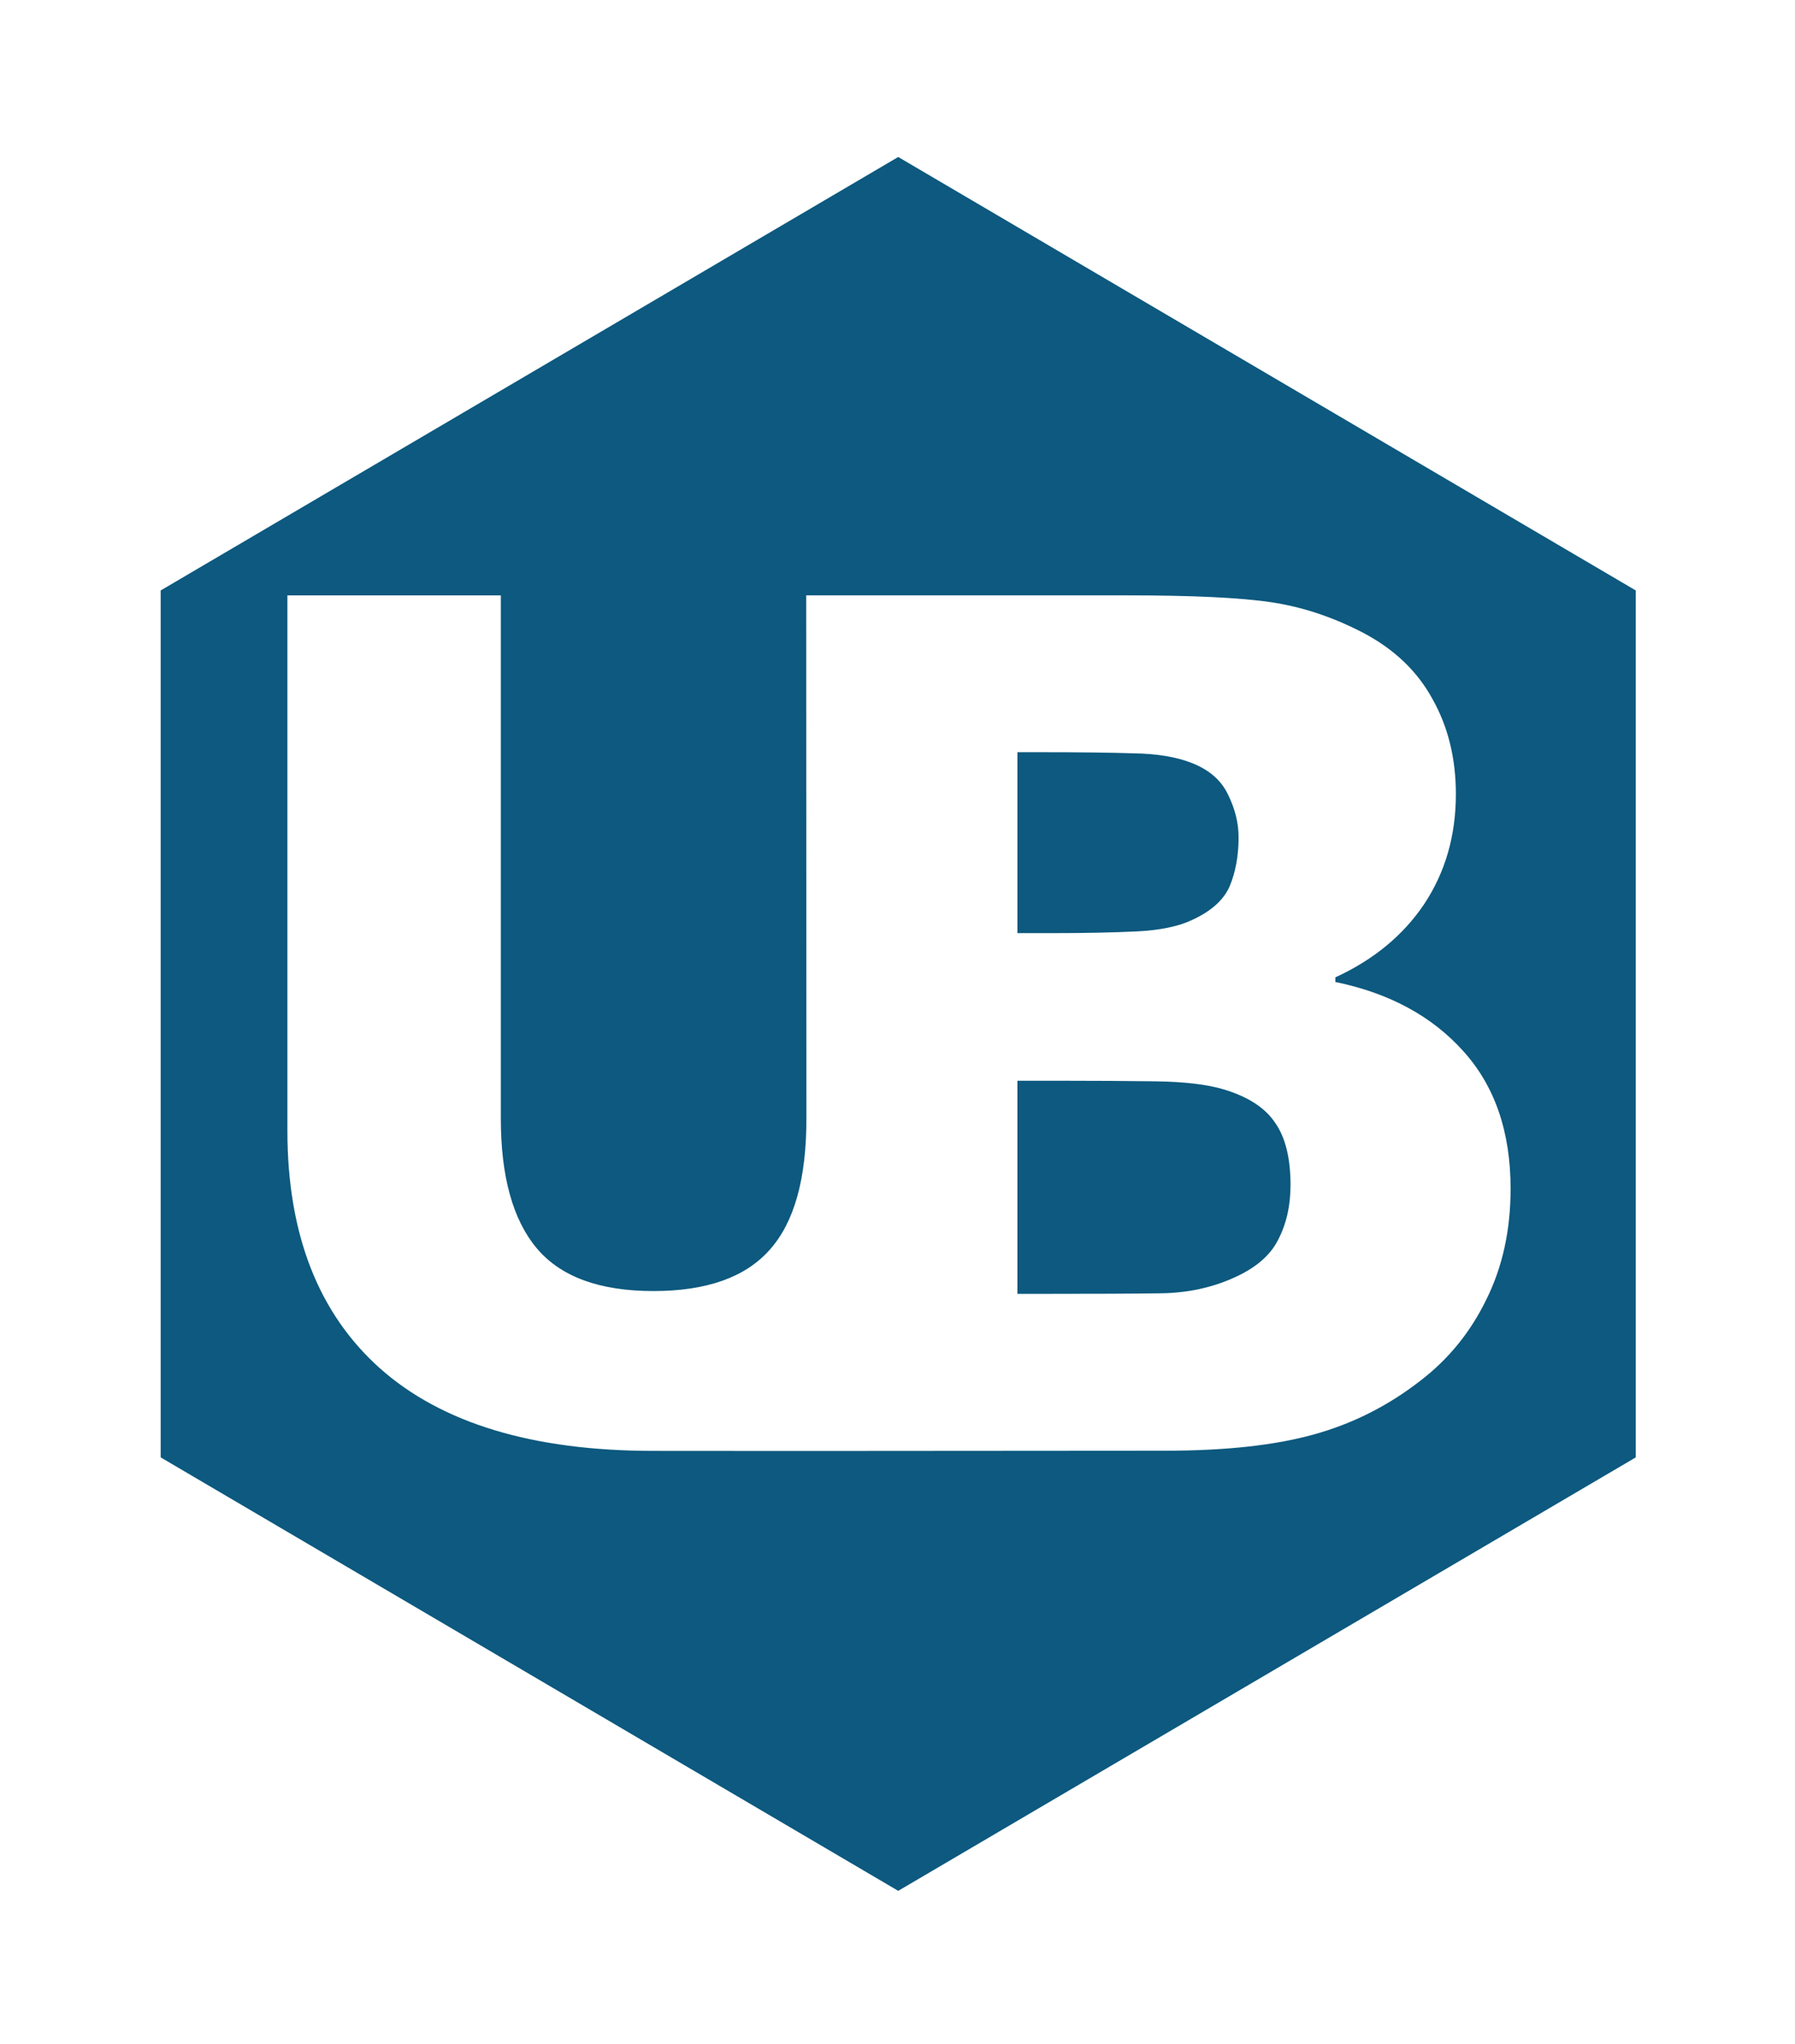
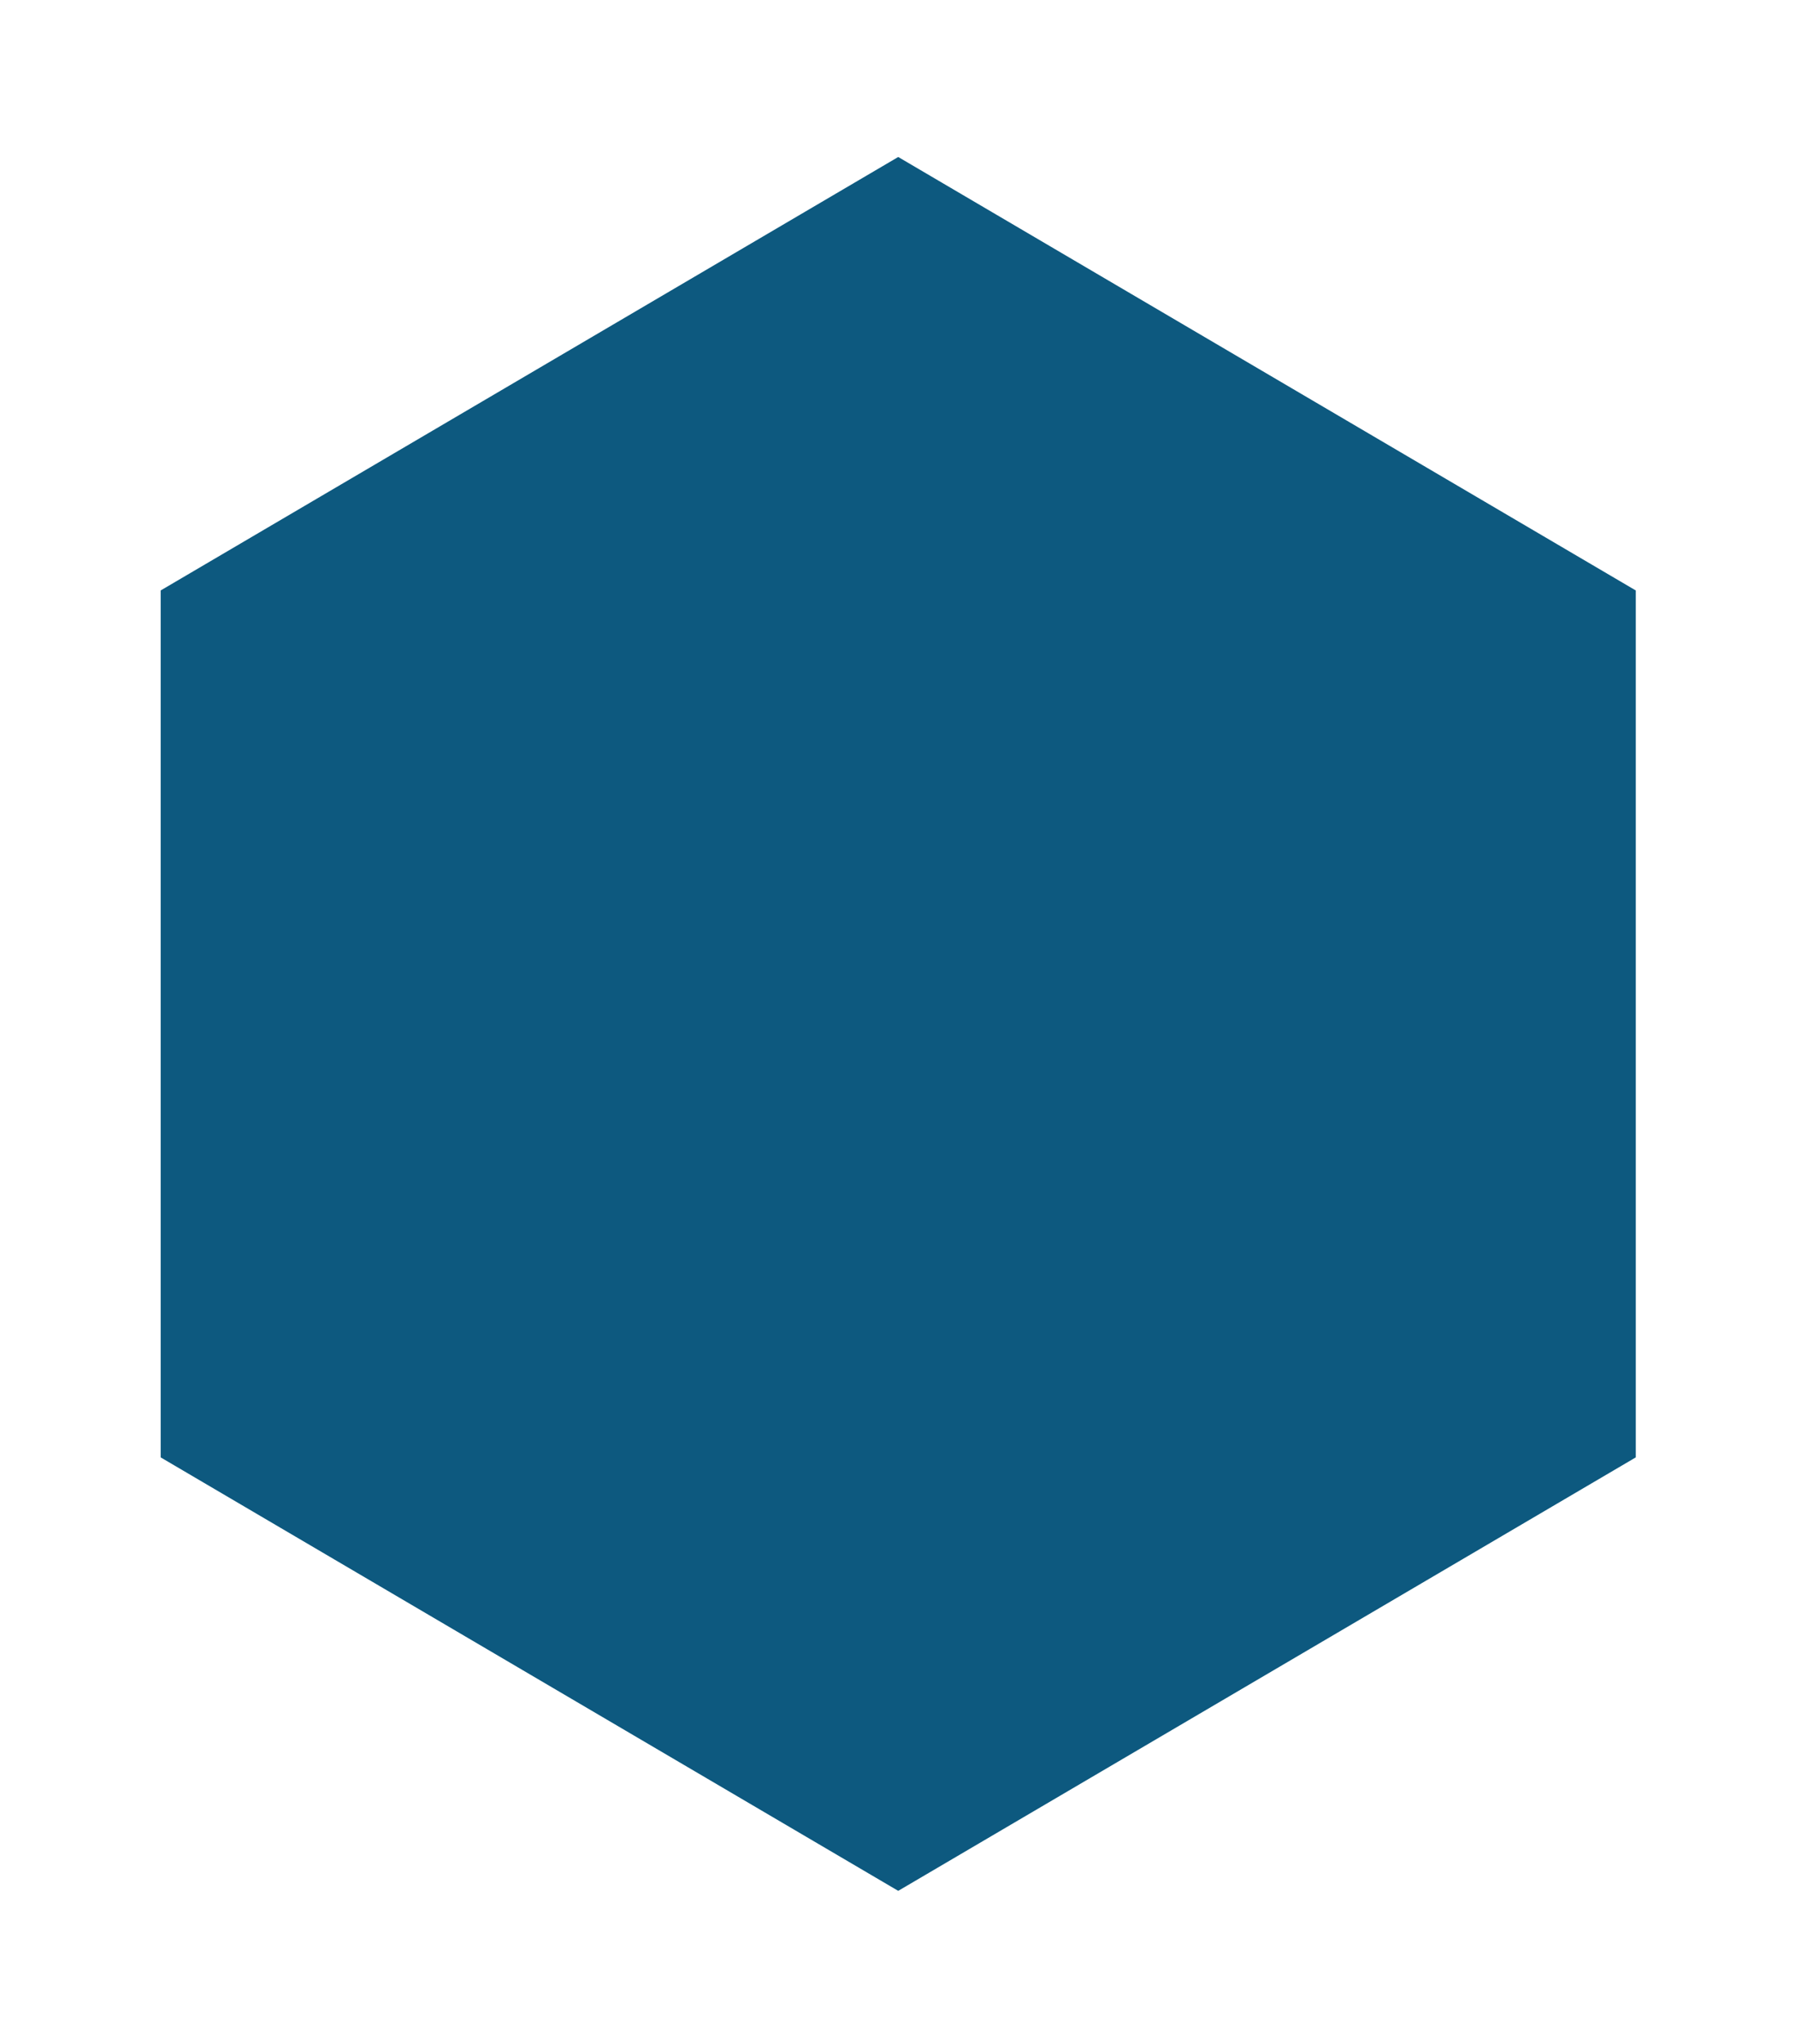
<svg xmlns="http://www.w3.org/2000/svg" xmlns:ns1="http://sodipodi.sourceforge.net/DTD/sodipodi-0.dtd" xmlns:ns2="http://www.inkscape.org/namespaces/inkscape" width="130" height="148" version="1.0" id="svg8" ns1:docname="ublinux-logo.svg" ns2:version="1.1 (c4e8f9ed74, 2021-05-24)" ns2:export-filename="/media/Data/ShareMX/temp/archtoub_icons/ublinux-logo.png" ns2:export-xdpi="136.53334" ns2:export-ydpi="136.53334">
  <defs id="defs12">
    <filter style="color-interpolation-filters:sRGB" ns2:label="Drop Shadow" id="filter1854" x="-0.192" y="-0.279" width="1.384" height="1.559">
      <feFlood flood-opacity="0.749" flood-color="rgb(255,255,255)" result="flood" id="feFlood1844" />
      <feComposite in="flood" in2="SourceGraphic" operator="in" result="composite1" id="feComposite1846" />
      <feGaussianBlur in="composite1" stdDeviation="5" result="blur" id="feGaussianBlur1848" />
      <feOffset dx="-1.94289e-16" dy="3.05311e-16" result="offset" id="feOffset1850" />
      <feComposite in="SourceGraphic" in2="offset" operator="over" result="composite2" id="feComposite1852" />
    </filter>
  </defs>
  <ns1:namedview id="namedview10" pagecolor="#ffffff" bordercolor="#999999" borderopacity="1" ns2:pageshadow="0" ns2:pageopacity="0" ns2:pagecheckerboard="0" showgrid="false" ns2:zoom="1.4633182" ns2:cx="-128.13344" ns2:cy="93.622836" ns2:window-width="1920" ns2:window-height="1015" ns2:window-x="0" ns2:window-y="28" ns2:window-maximized="1" ns2:current-layer="layer2" height="148px" />
  <g ns2:groupmode="layer" id="layer1" ns2:label="Layer 1" style="display:none">
    <rect style="fill:#000000;fill-opacity:1;stroke-width:0.11;stroke-linecap:round" id="rect850" width="188.202" height="190.634" x="-3.962" y="-5.47" />
  </g>
  <g ns2:groupmode="layer" id="layer2" ns2:label="Layer 2" style="display:inline">
    <g id="g866" style="display:inline;filter:url(#filter1854)" transform="matrix(1.417,0,0,1.442,-38.069,-200.871)">
      <path ns1:type="star" style="display:inline;fill:#0d597f;fill-opacity:1;fill-rule:nonzero;stroke:none;stroke-width:0.265;stroke-miterlimit:4;stroke-dasharray:none;stroke-opacity:1" id="path9225" ns1:sides="6" ns1:cx="103.70058" ns1:cy="104.69581" ns1:r1="89.197571" ns1:r2="77.247368" ns1:arg1="1.0471976" ns1:arg2="1.5707963" ns2:flatsided="true" ns2:rounded="0" ns2:randomized="0" transform="matrix(0,0.488,-0.488,0,123.866,140.106)" d="m 148.299,181.943 -89.198,0 -44.599,-77.247 44.599,-77.247 89.198,4e-6 44.599,77.247 z" />
-       <path d="m 68.071,169.193 h 16.334 c 3.391,0 5.869,0.115 7.432,0.346 1.583,0.231 3.146,0.74 4.691,1.529 1.601,0.827 2.788,1.942 3.561,3.346 0.791,1.384 1.187,2.971 1.187,4.759 0,2.077 -0.537,3.913 -1.611,5.509 -1.074,1.577 -2.59,2.807 -4.55,3.692 v 0.231 c 2.751,0.558 4.927,1.711 6.528,3.461 1.62,1.75 2.43,4.057 2.43,6.922 0,2.077 -0.414,3.932 -1.243,5.567 -0.81,1.634 -1.931,2.99 -3.363,4.067 -1.658,1.269 -3.485,2.173 -5.482,2.711 -1.978,0.538 -4.493,0.806 -7.545,0.808 l -18.524,0.013 -7.654,-0.005 c -6.161,0 -10.823,-1.385 -13.988,-4.154 -3.146,-2.769 -4.719,-6.745 -4.719,-11.925 v -26.875 h 10.908 v 26.253 c 0,2.92 0.612,5.096 1.837,6.528 1.225,1.432 3.212,2.148 5.963,2.148 2.713,0 4.691,-0.688 5.934,-2.063 1.262,-1.375 1.893,-3.58 1.884,-6.645 z m 22.099,12.143 c 0,-0.711 -0.179,-1.423 -0.537,-2.134 -0.339,-0.711 -0.951,-1.24 -1.837,-1.586 -0.791,-0.308 -1.78,-0.471 -2.967,-0.49 -1.168,-0.038 -2.817,-0.058 -4.945,-0.058 h -1.017 v 9.086 h 1.696 c 1.714,0 3.174,-0.029 4.38,-0.086 1.206,-0.058 2.157,-0.25 2.854,-0.577 0.98,-0.442 1.62,-1.01 1.922,-1.702 0.301,-0.711 0.452,-1.529 0.452,-2.452 z m 2.656,17.479 c 0,-1.365 -0.264,-2.413 -0.791,-3.144 -0.509,-0.75 -1.385,-1.308 -2.628,-1.673 -0.848,-0.25 -2.016,-0.385 -3.504,-0.404 -1.488,-0.019 -3.043,-0.029 -4.663,-0.029 h -2.374 v 10.701 h 0.791 c 3.052,0 5.237,-0.009 6.556,-0.029 1.319,-0.019 2.534,-0.269 3.645,-0.75 1.13,-0.481 1.903,-1.115 2.317,-1.904 0.433,-0.808 0.65,-1.731 0.65,-2.769 z" style="font-style:normal;font-variant:normal;font-weight:bold;font-stretch:normal;font-size:50.8px;line-height:1.25;font-family:Verdana;-inkscape-font-specification:'Verdana Bold';letter-spacing:0px;word-spacing:0px;display:inline;fill:#ffffff;fill-opacity:1;stroke:none;stroke-width:0.114;stroke-miterlimit:4;stroke-dasharray:none;stroke-opacity:1;enable-background:new" id="path4640-7-5-9-7" ns2:connector-curvature="0" ns1:nodetypes="cscccsccccscccscccsccscscccscccsccssccssscccsccssccss" />
    </g>
  </g>
</svg>